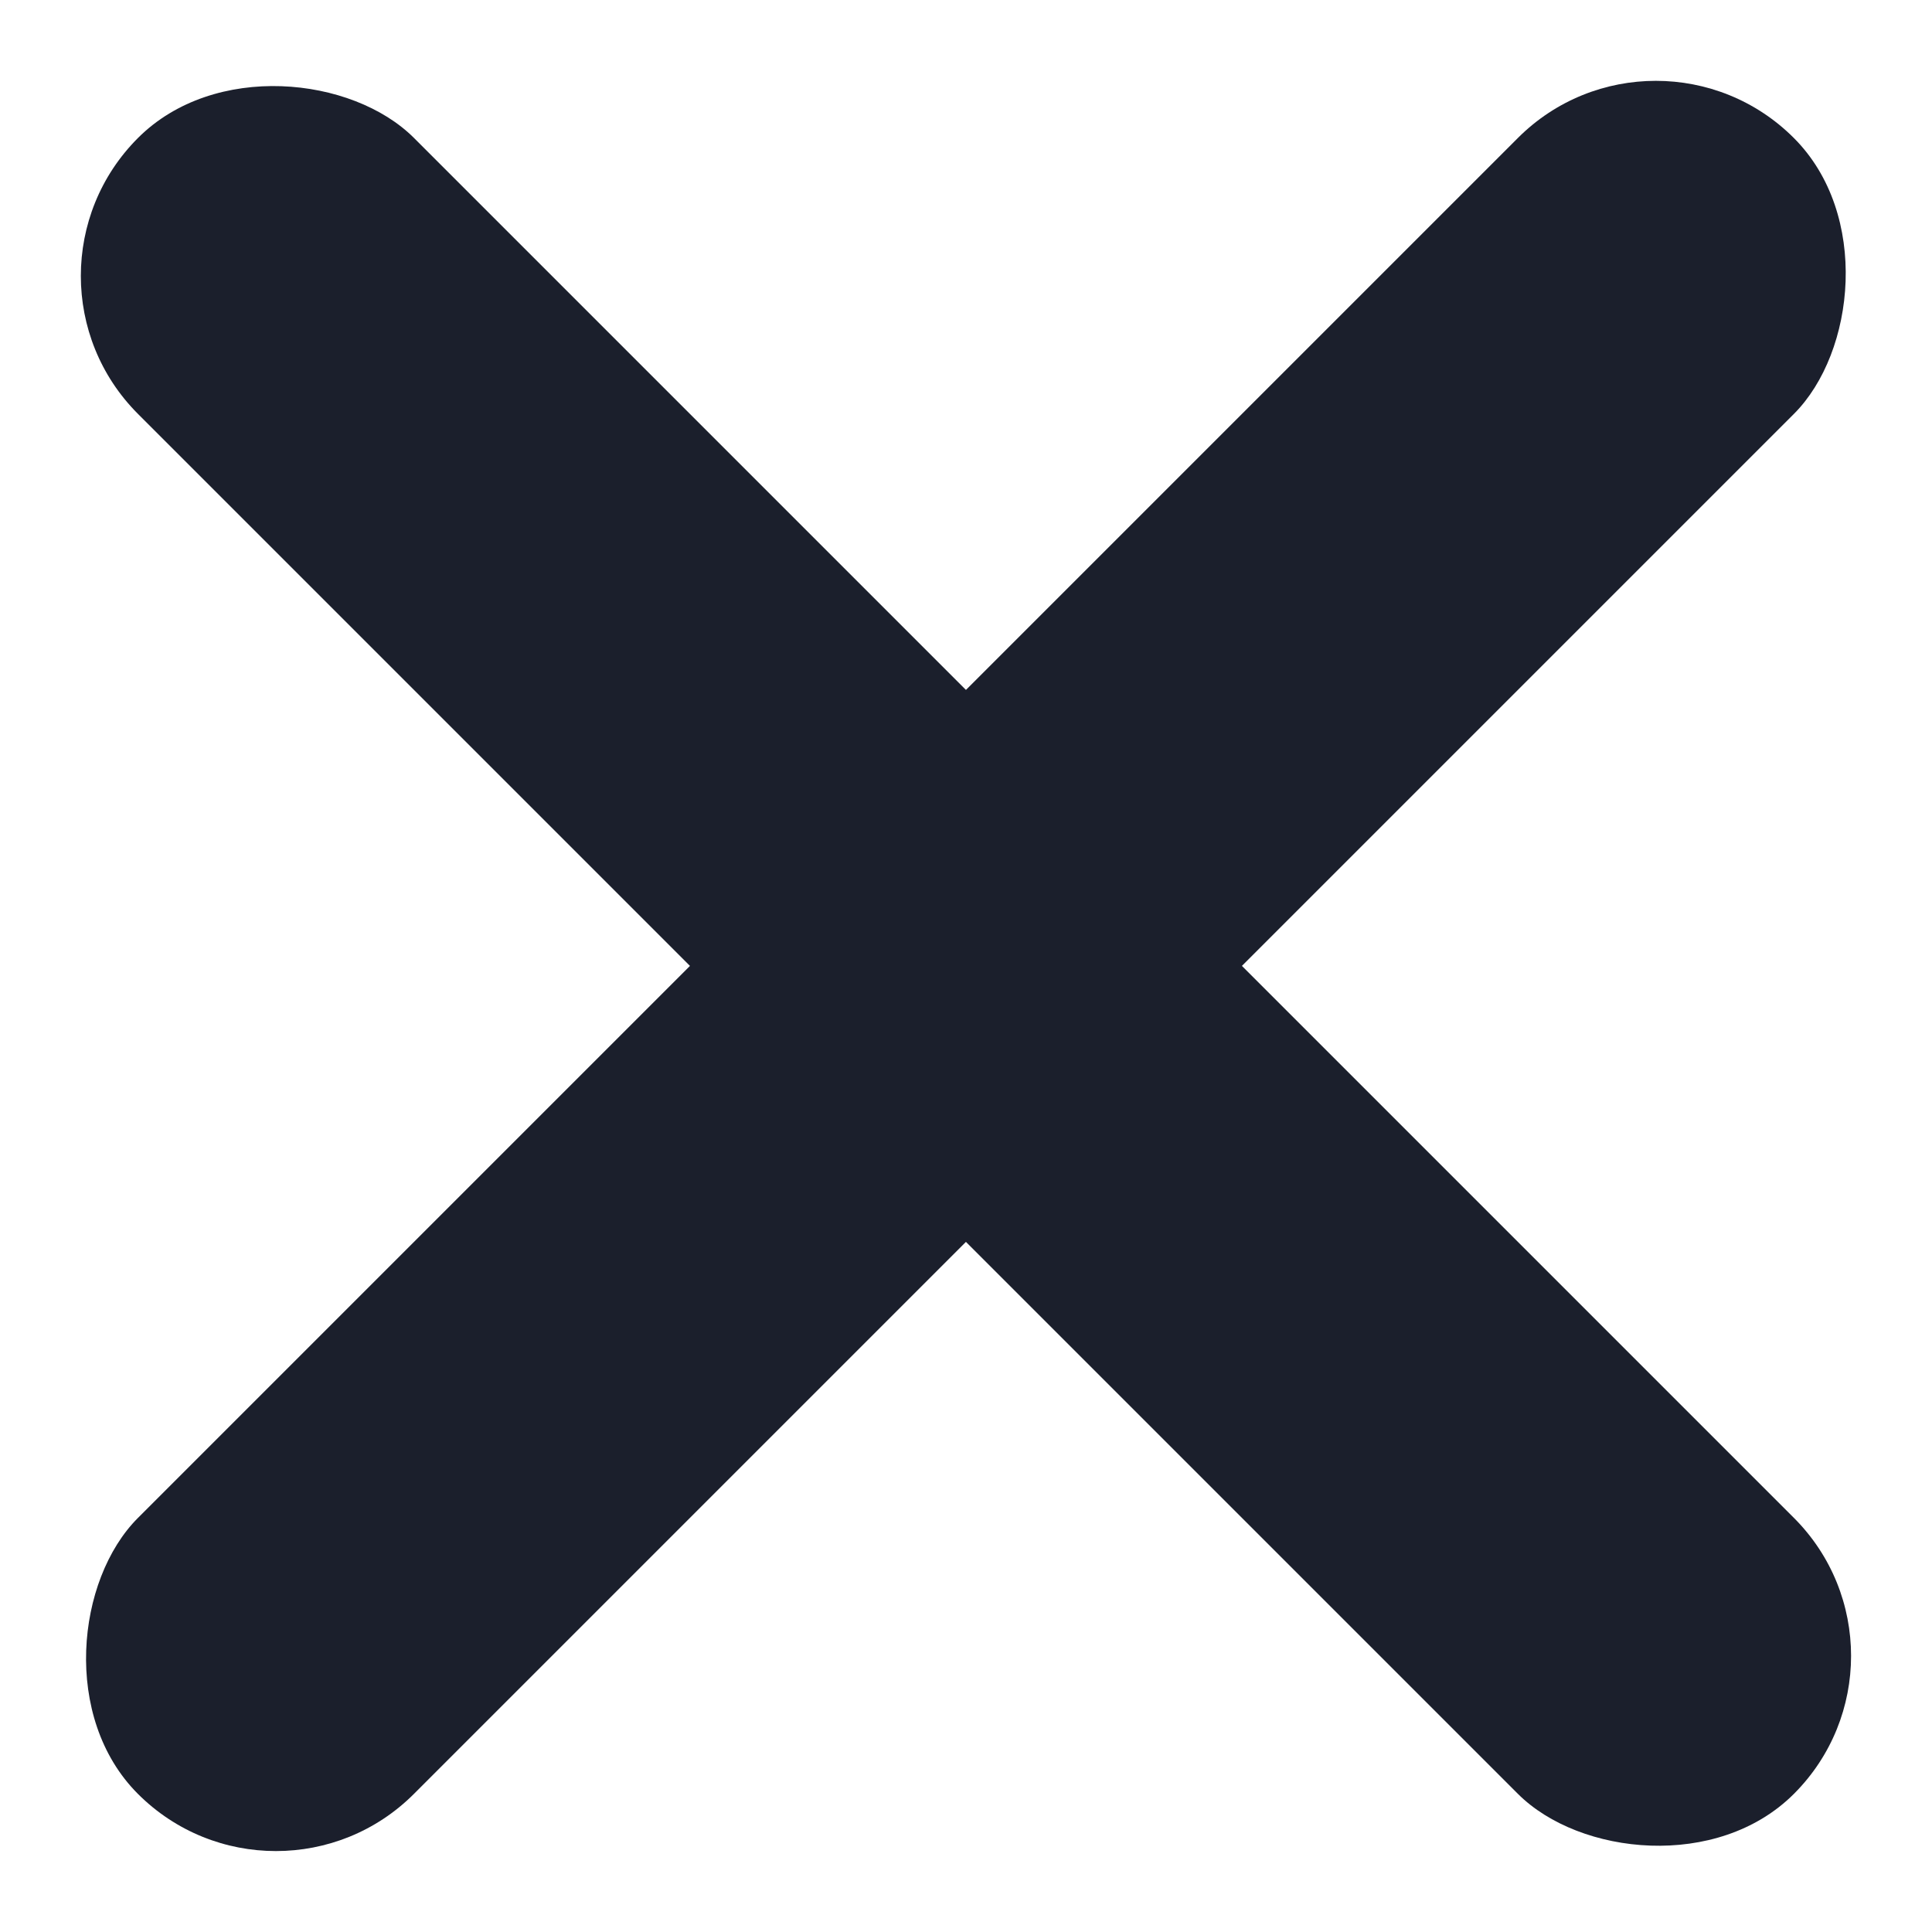
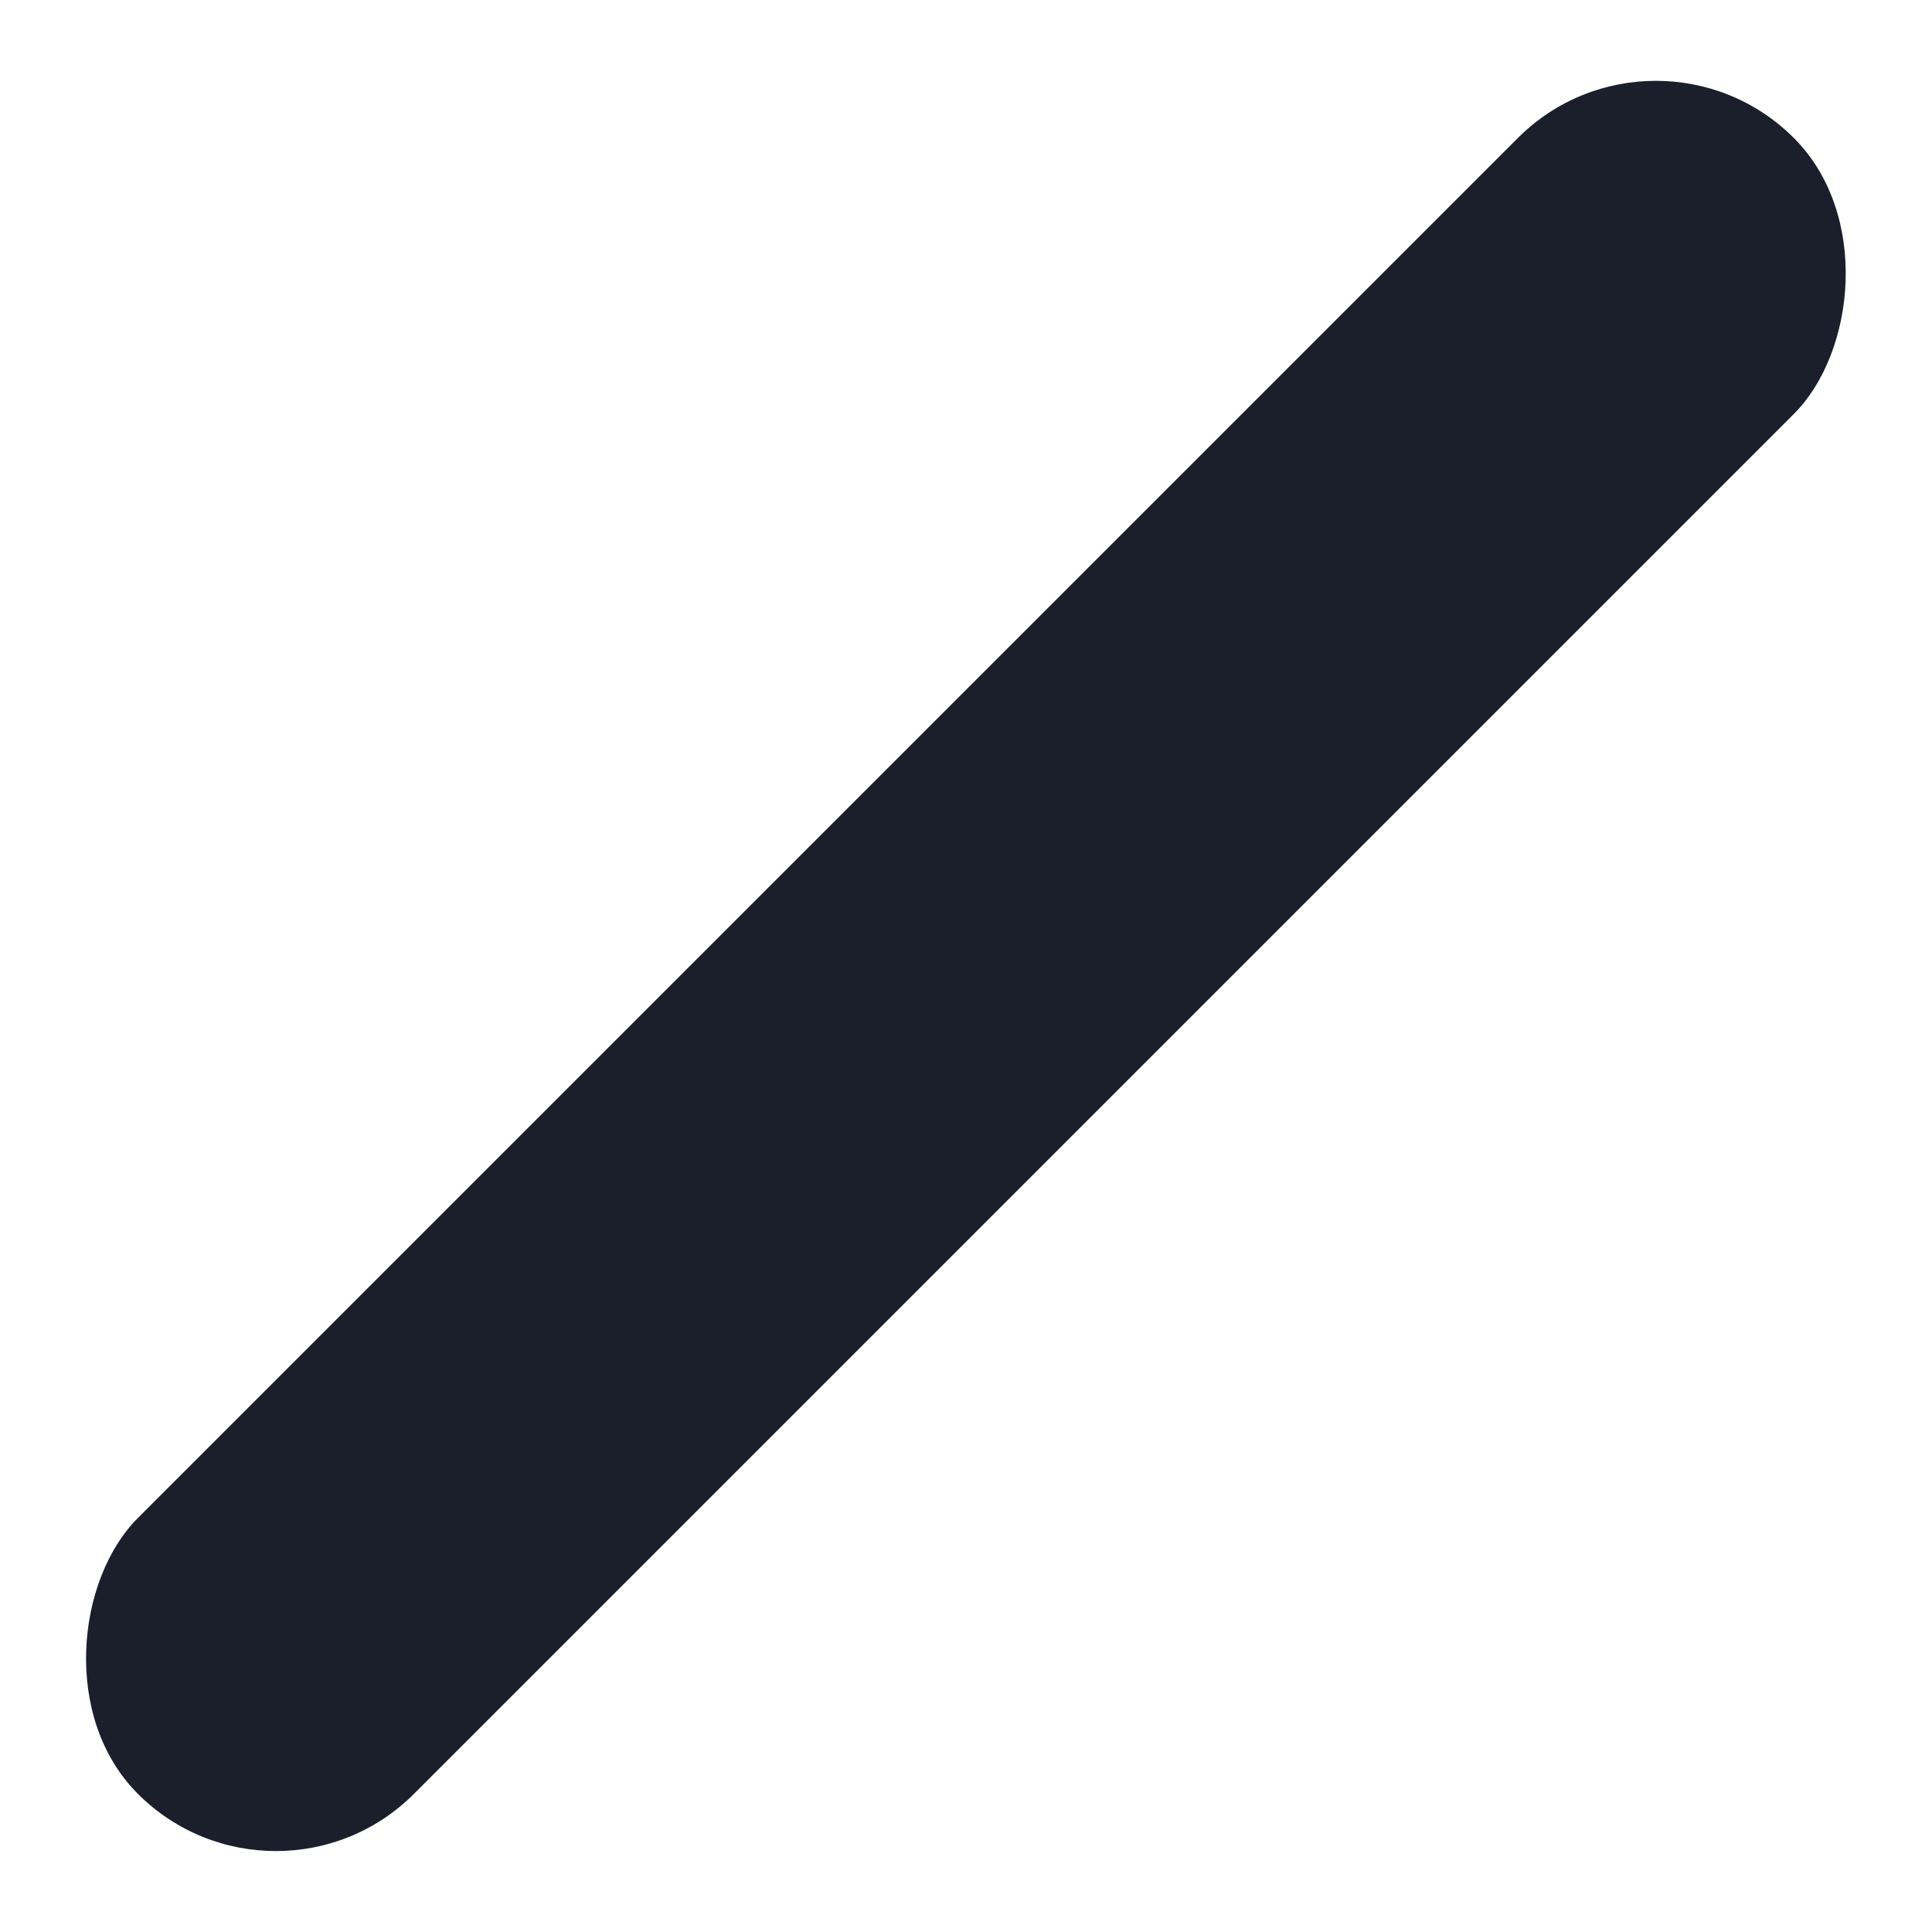
<svg xmlns="http://www.w3.org/2000/svg" width="9.9" height="9.9" viewBox="0 0 9.9 9.9">
  <g id="Group_1" data-name="Group 1" transform="translate(-1384.05 -1429.05)">
-     <rect id="Rectangle" width="2" height="12" rx="1" transform="translate(1384.05 1430.464) rotate(-45)" fill="#1b1f2c" />
    <rect id="Rectangle_Copy_29" data-name="Rectangle Copy 29" width="2" height="12" rx="1" transform="translate(1392.535 1429.05) rotate(45)" fill="#1b1f2c" />
  </g>
</svg>